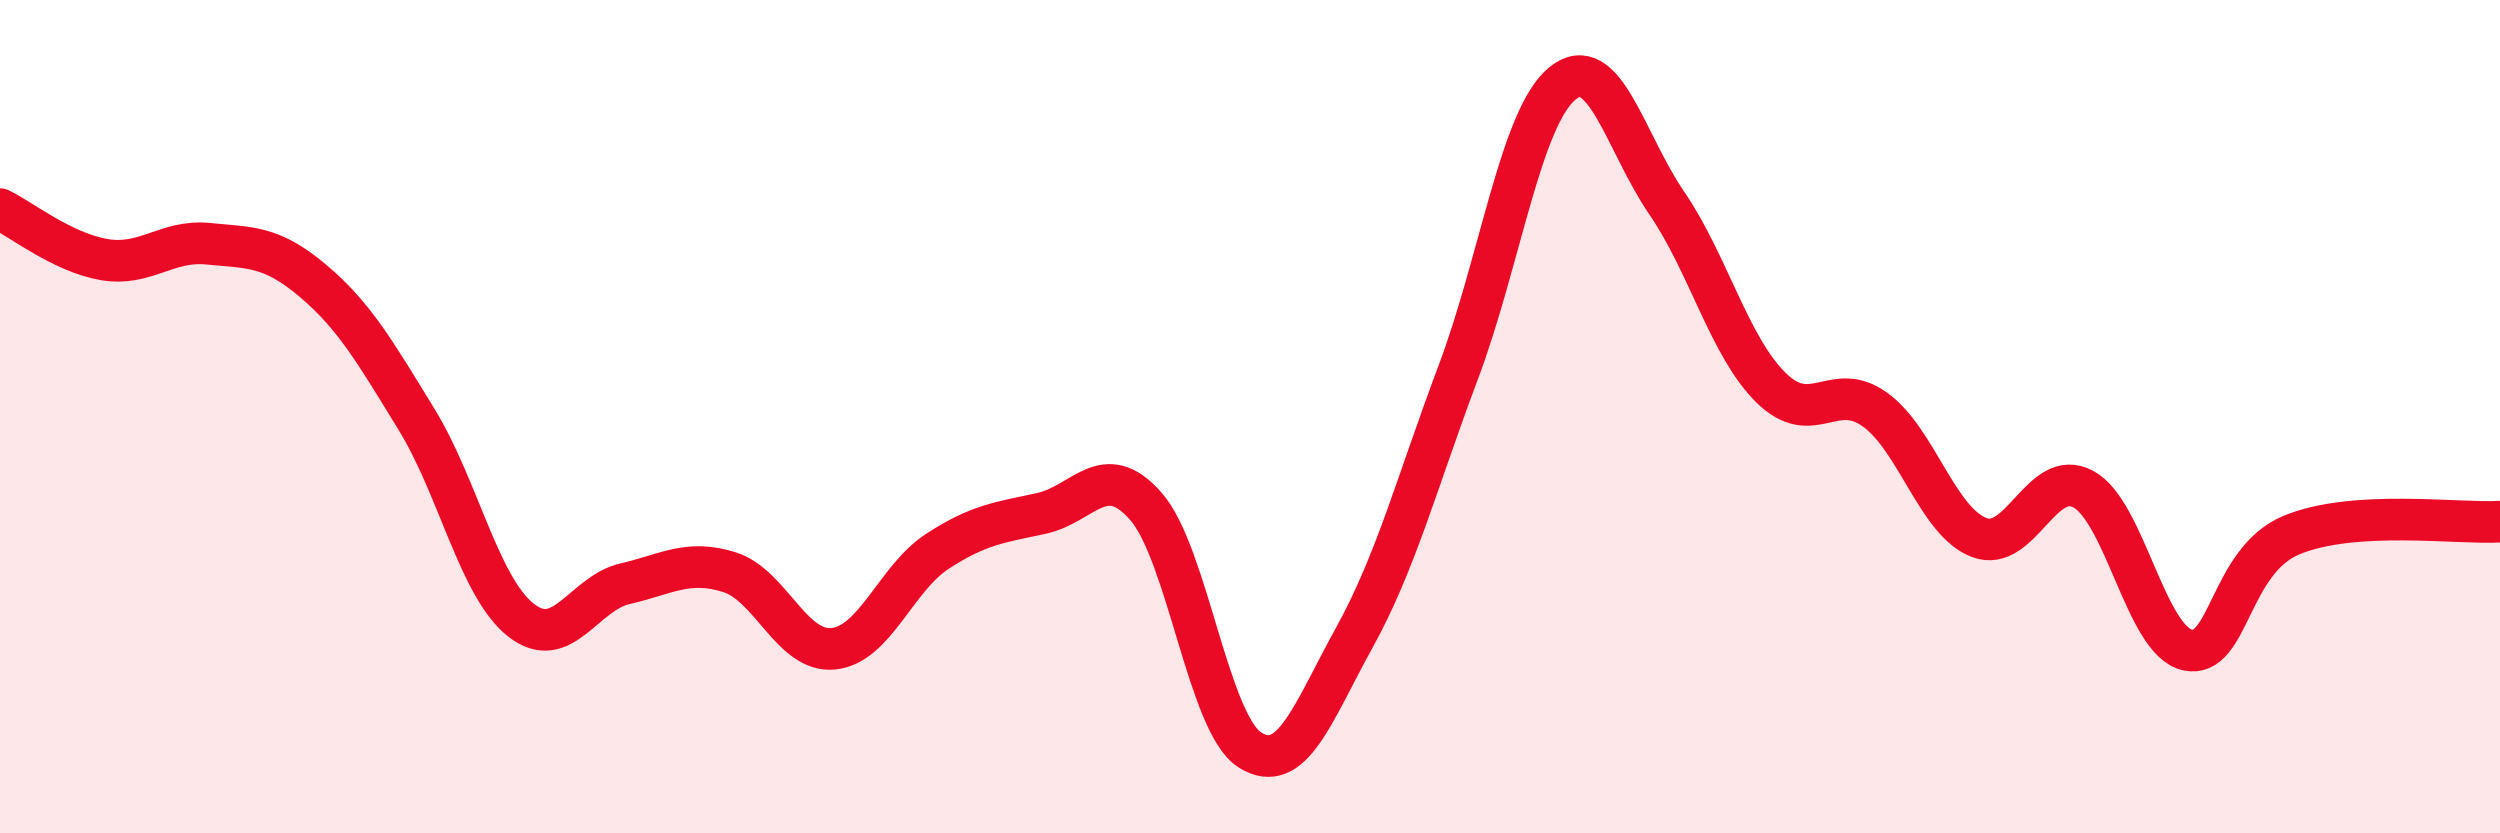
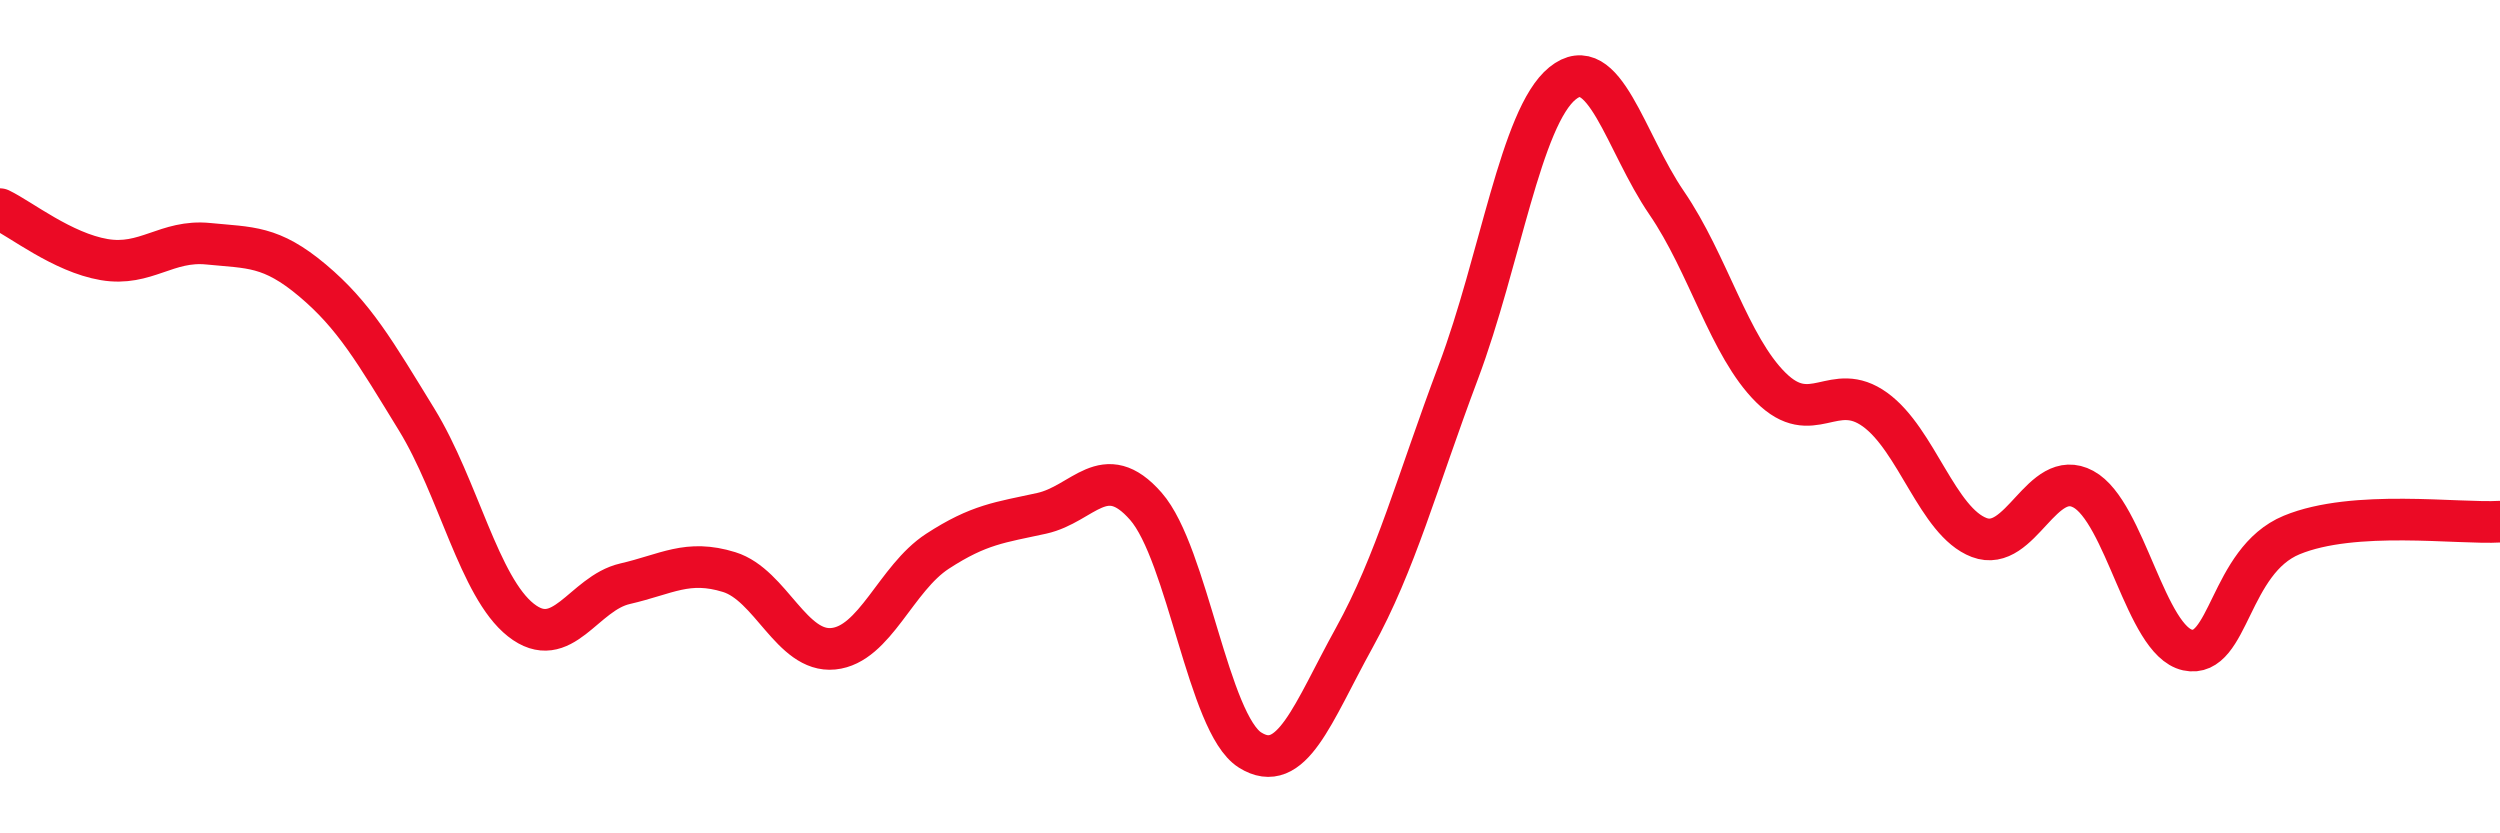
<svg xmlns="http://www.w3.org/2000/svg" width="60" height="20" viewBox="0 0 60 20">
-   <path d="M 0,5.02 C 0.5,5.26 1.5,6.06 2.5,6.23 C 3.5,6.4 4,5.75 5,5.85 C 6,5.95 6.5,5.89 7.5,6.73 C 8.5,7.57 9,8.44 10,10.07 C 11,11.7 11.5,14.09 12.5,14.88 C 13.5,15.67 14,14.24 15,14.01 C 16,13.78 16.5,13.42 17.5,13.73 C 18.5,14.04 19,15.67 20,15.57 C 21,15.47 21.5,13.88 22.5,13.23 C 23.5,12.58 24,12.54 25,12.32 C 26,12.1 26.5,11.01 27.5,12.15 C 28.5,13.29 29,17.37 30,18 C 31,18.63 31.5,17.12 32.5,15.31 C 33.5,13.5 34,11.59 35,8.93 C 36,6.27 36.5,2.81 37.5,2 C 38.5,1.19 39,3.41 40,4.87 C 41,6.33 41.5,8.31 42.5,9.3 C 43.5,10.29 44,9.11 45,9.83 C 46,10.55 46.5,12.52 47.5,12.9 C 48.5,13.28 49,11.2 50,11.74 C 51,12.28 51.5,15.38 52.5,15.6 C 53.5,15.82 53.5,13.46 55,12.84 C 56.5,12.22 59,12.58 60,12.52L60 20L0 20Z" fill="#EB0A25" opacity="0.1" stroke-linecap="round" stroke-linejoin="round" />
  <path d="M 0,5.02 C 0.5,5.26 1.5,6.06 2.5,6.23 C 3.5,6.4 4,5.75 5,5.85 C 6,5.95 6.5,5.89 7.5,6.73 C 8.5,7.57 9,8.44 10,10.07 C 11,11.7 11.5,14.09 12.5,14.88 C 13.5,15.67 14,14.24 15,14.01 C 16,13.78 16.5,13.42 17.5,13.73 C 18.5,14.04 19,15.67 20,15.57 C 21,15.47 21.5,13.88 22.5,13.23 C 23.5,12.58 24,12.54 25,12.32 C 26,12.1 26.5,11.01 27.5,12.15 C 28.5,13.29 29,17.37 30,18 C 31,18.63 31.5,17.12 32.5,15.31 C 33.5,13.5 34,11.59 35,8.93 C 36,6.27 36.5,2.81 37.5,2 C 38.5,1.19 39,3.41 40,4.87 C 41,6.33 41.5,8.31 42.5,9.3 C 43.5,10.29 44,9.11 45,9.83 C 46,10.55 46.5,12.52 47.5,12.9 C 48.5,13.28 49,11.2 50,11.74 C 51,12.28 51.5,15.38 52.5,15.6 C 53.5,15.82 53.5,13.46 55,12.84 C 56.5,12.22 59,12.58 60,12.52" stroke="#EB0A25" stroke-width="1" fill="none" stroke-linecap="round" stroke-linejoin="round" />
</svg>